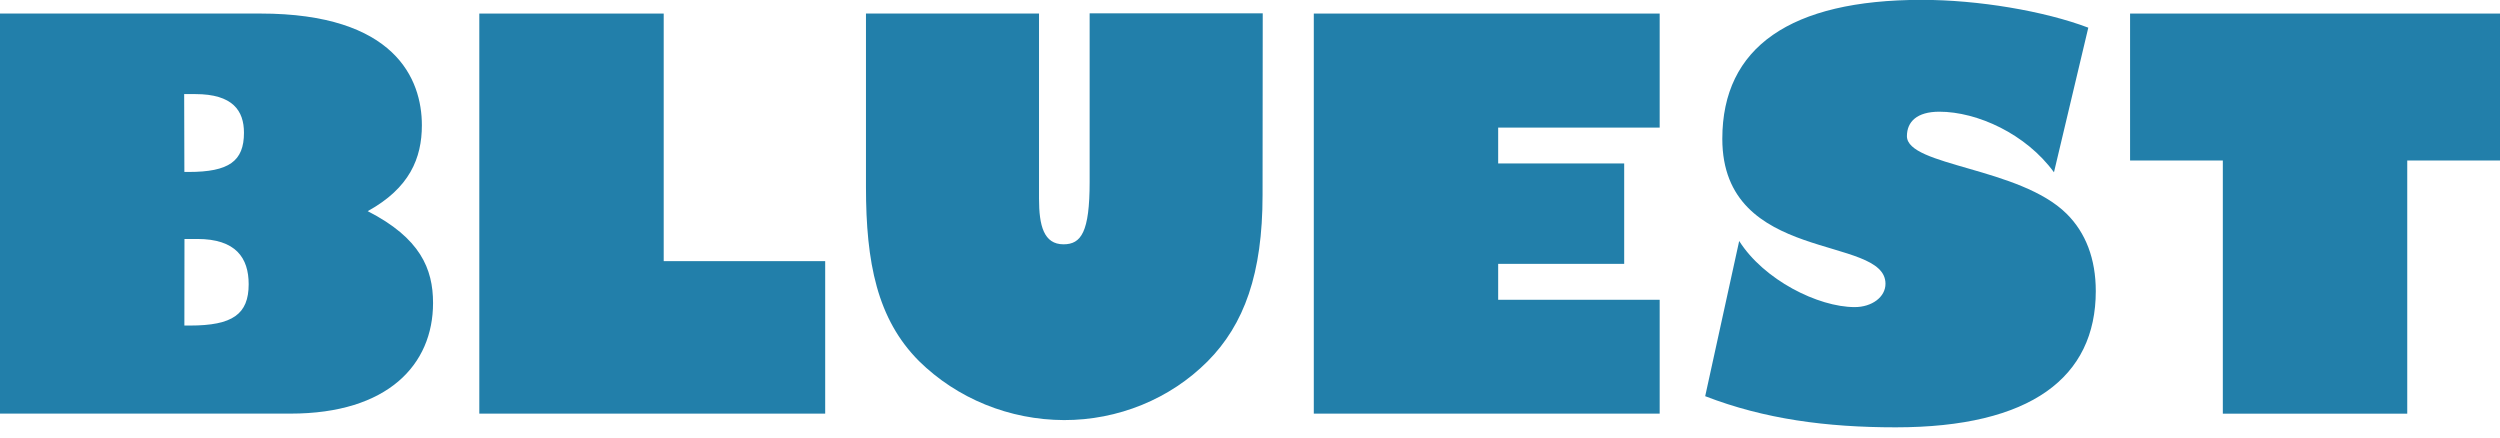
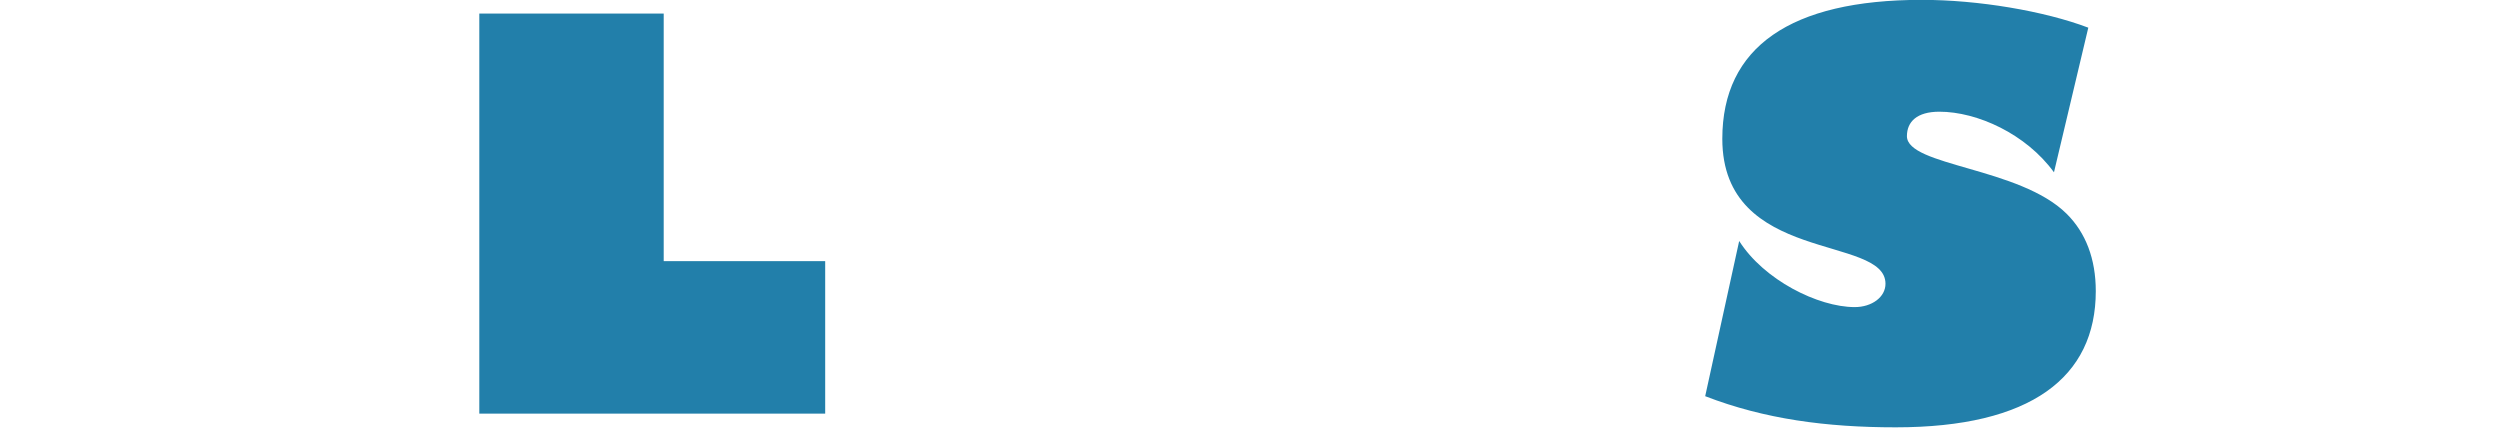
<svg xmlns="http://www.w3.org/2000/svg" width="160" height="28" viewBox="0 0 160 28" fill="none">
  <g clip-path="url(#clip0_4211_132)">
-     <path d="M106.219 26.472H84.083V0.868H106.219V8.166H95.883V10.461H103.948V16.887H95.883V19.186H106.219V26.472Z" fill="#227FAA" />
-     <path d="M16.665 0.867C25.283 0.867 27 5.058 27 8.015C27 10.121 26.214 12.037 23.532 13.514C26.894 15.233 27.715 17.2 27.715 19.39C27.715 23.339 24.82 26.471 18.596 26.471H0V0.867H16.665ZM11.8 11.005H12.074C14.649 11.005 15.614 10.318 15.614 8.496C15.614 7.088 14.899 6.022 12.505 6.022H11.787L11.8 11.005ZM11.8 20.835H12.159C14.877 20.835 15.915 20.114 15.915 18.189C15.915 16.505 15.093 15.294 12.628 15.294H11.806L11.8 20.835Z" fill="#227FAA" />
    <path d="M30.676 0.868H42.477V16.713H52.812V26.472H30.676V0.868Z" fill="#227FAA" />
-     <path d="M80.804 12.482C80.804 17.503 79.637 20.767 77.273 23.139C76.086 24.326 74.661 25.27 73.085 25.913C71.508 26.557 69.812 26.888 68.099 26.885C66.368 26.879 64.655 26.542 63.061 25.893C61.466 25.244 60.023 24.296 58.813 23.105C56.14 20.422 55.422 16.813 55.422 11.969V0.868H66.497V12.714C66.497 14.433 66.798 15.636 68.067 15.636C69.198 15.636 69.737 14.847 69.737 11.648V0.854H80.815L80.804 12.482Z" fill="#227FAA" />
    <path d="M131.454 11.027C129.666 8.571 126.548 7.149 124.116 7.149C122.687 7.149 122.043 7.789 122.043 8.713C122.043 10.635 129.266 10.698 132.271 13.688C133.487 14.897 134.13 16.568 134.13 18.632C134.13 24.145 129.981 27.349 121.328 27.349C116.893 27.349 112.923 26.822 109.132 25.356L111.308 15.423C112.883 17.911 116.356 19.654 118.703 19.654C119.799 19.654 120.671 19.014 120.671 18.161C120.671 15.002 110.228 16.924 110.228 8.884C110.228 3.016 114.592 -0.009 122.993 -0.009C126.606 -0.009 130.828 0.702 133.651 1.771L131.454 11.027Z" fill="#227FAA" />
-     <path d="M136.325 0.868H160V10.272H154.064V26.475H142.261V10.272H136.325V0.868Z" fill="#227FAA" />
  </g>
  <defs>
    <clipPath id="clip0_4211_132">
      <rect width="160" height="27.358" fill="white" transform="translate(0 -0.009)" />
    </clipPath>
  </defs>
</svg>